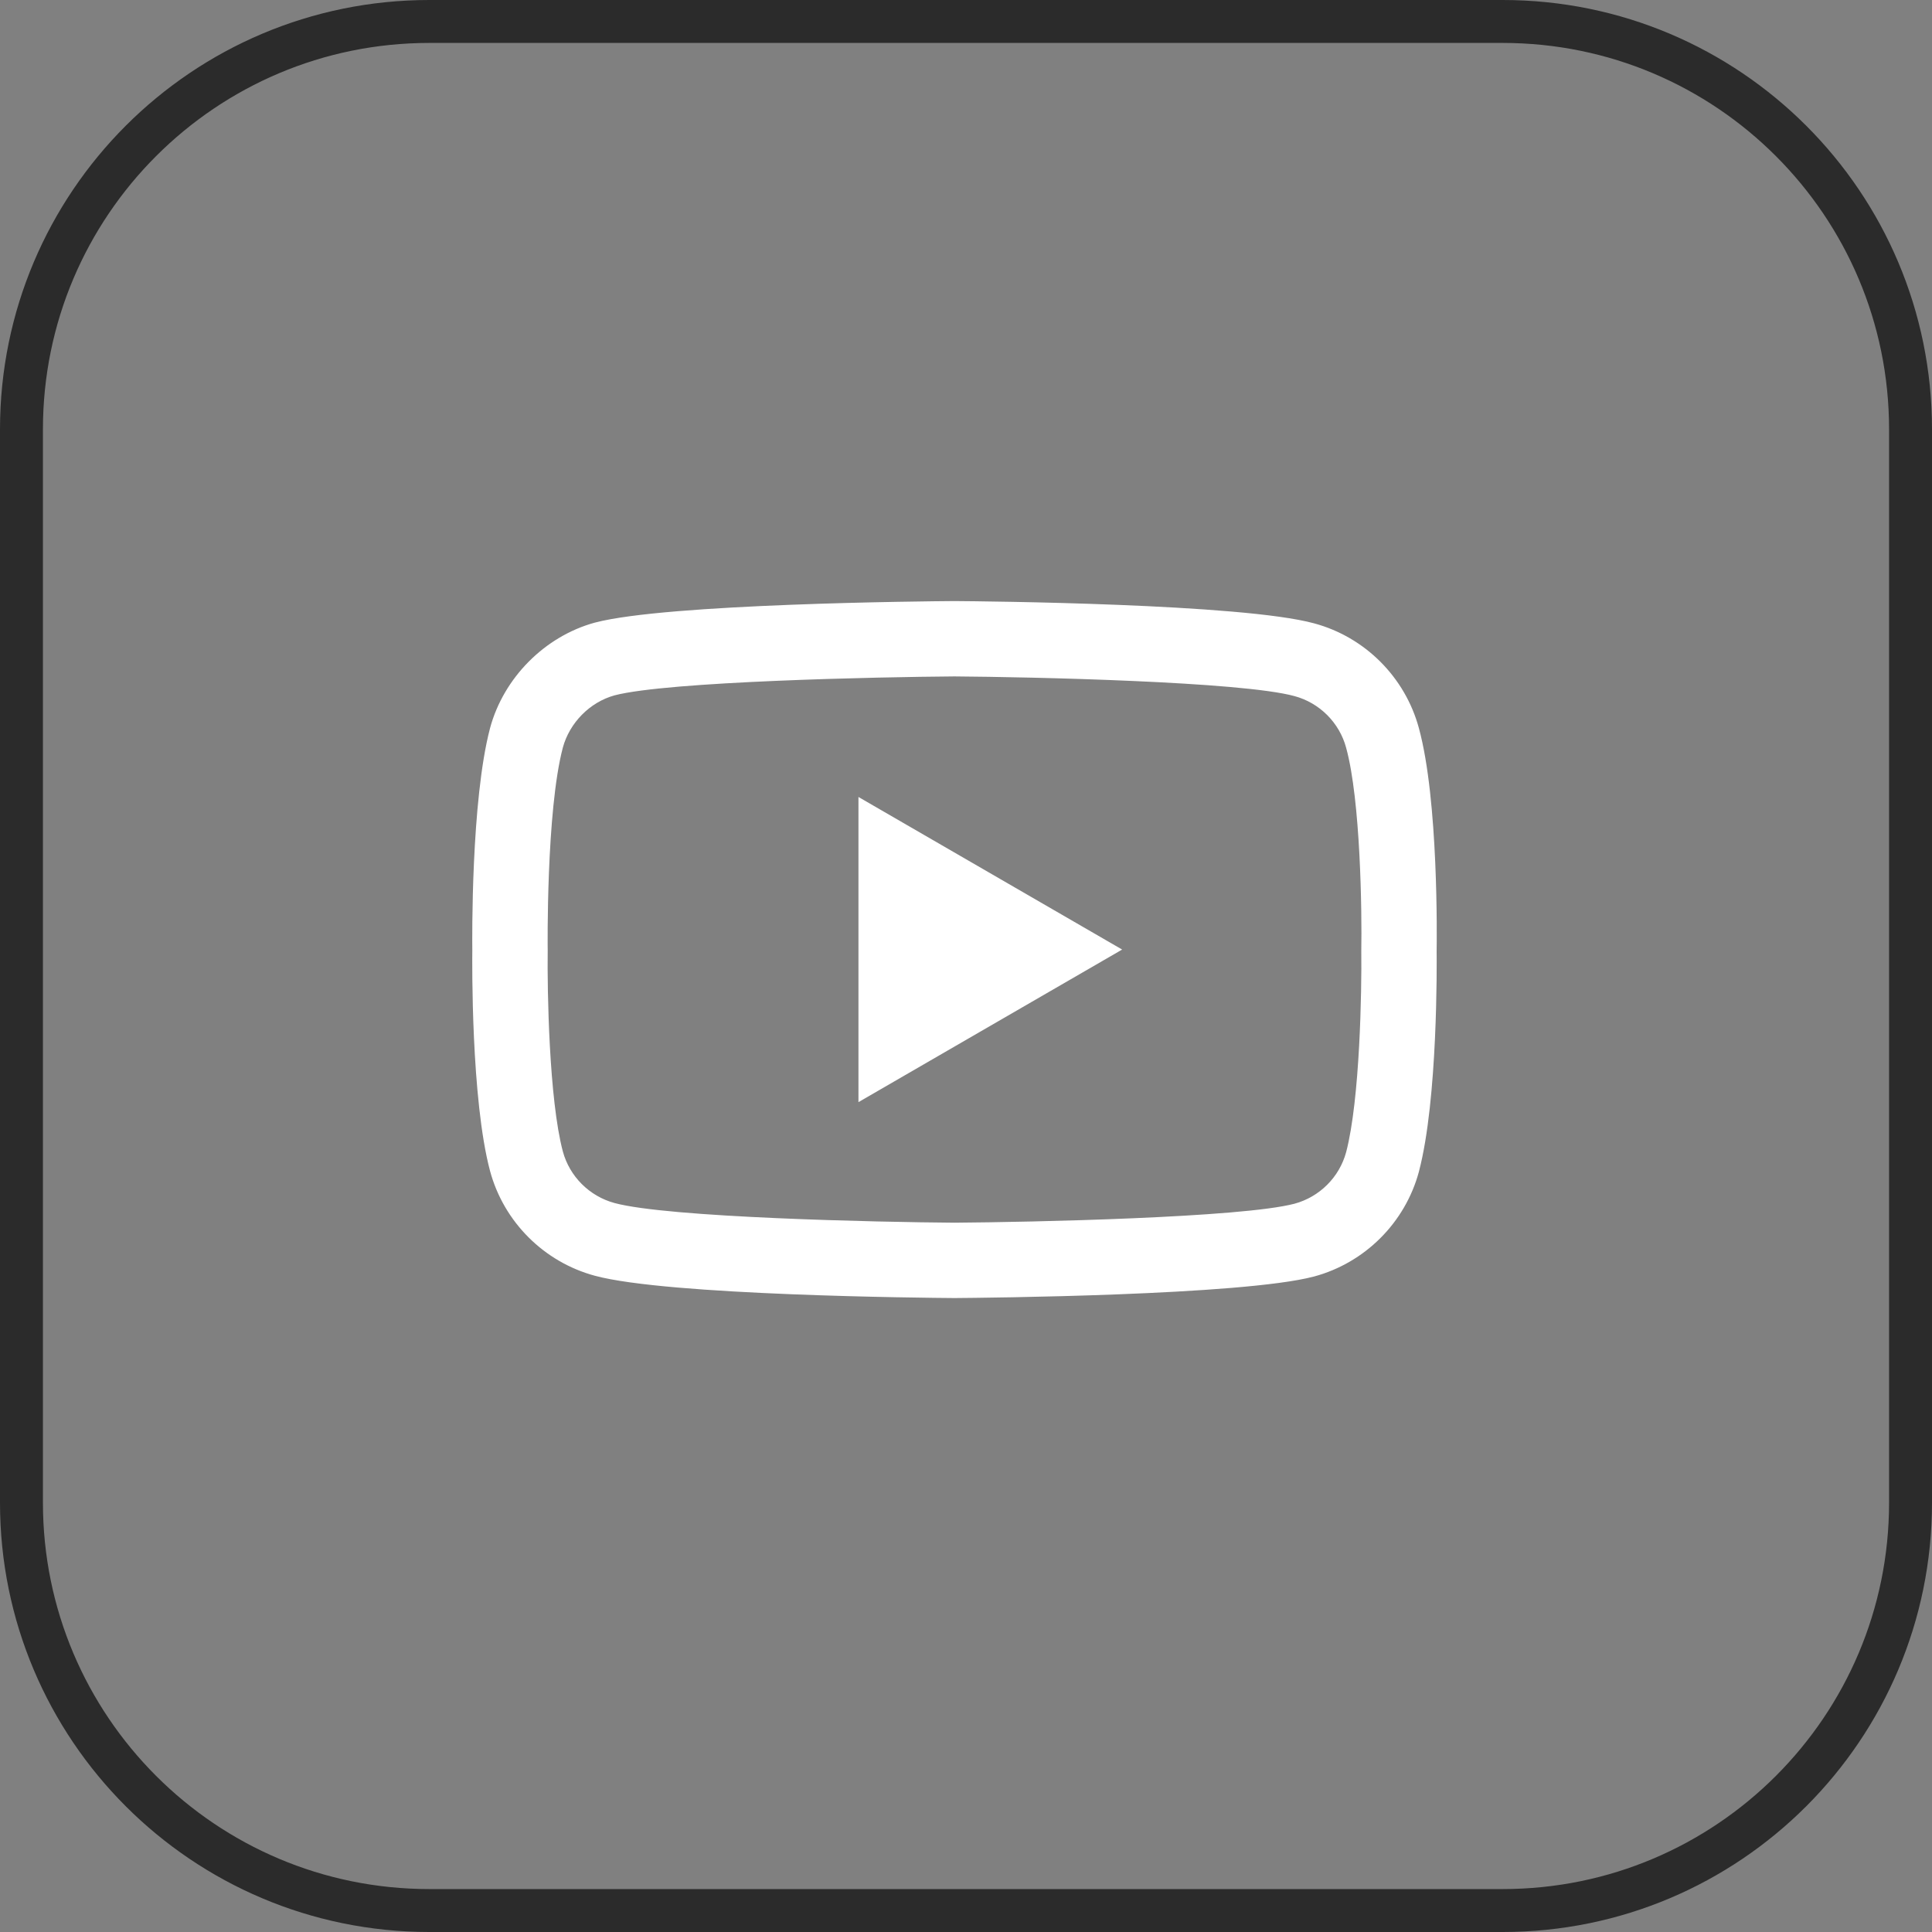
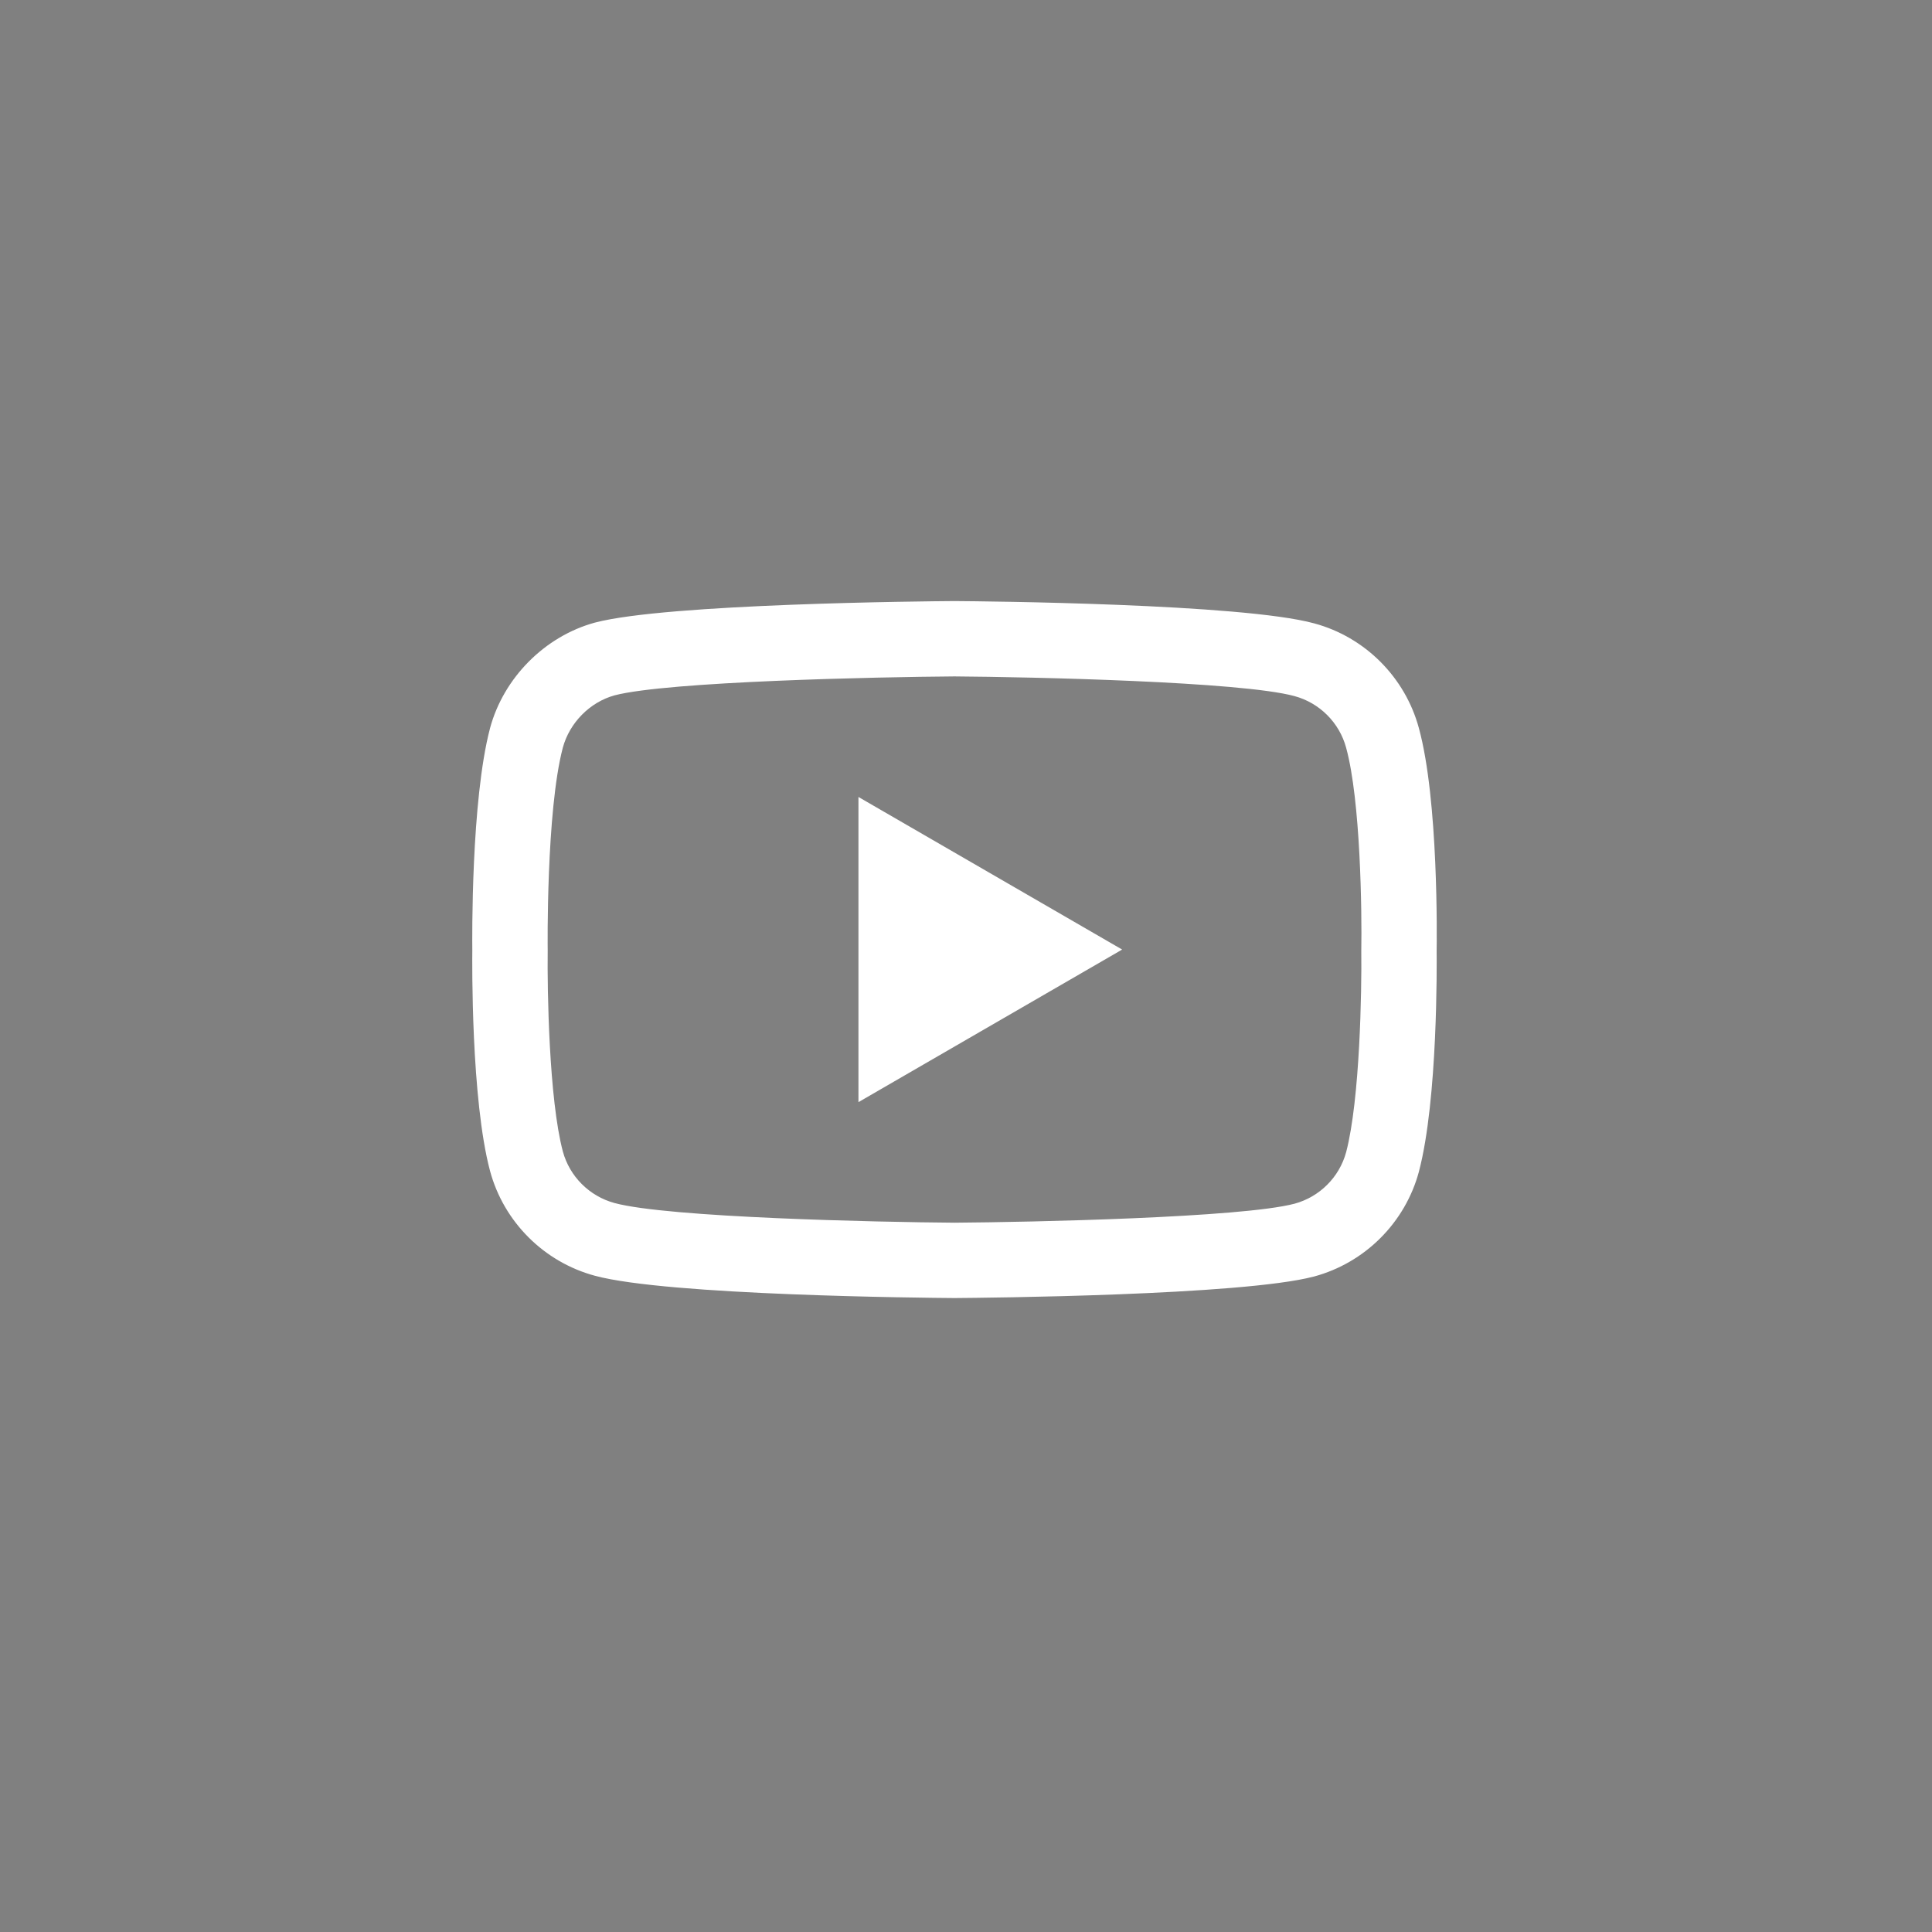
<svg xmlns="http://www.w3.org/2000/svg" width="45" height="45" viewBox="0 0 45 45" fill="none">
  <rect x="0" y="0" width="45" height="45" fill="#808080" stroke="none" />
-   <path d="M0.5 10.929V10C0.5 4.753 4.753 0.5 10 0.5H35C40.247 0.5 44.5 4.753 44.5 10V32.786V35C44.5 40.247 40.247 44.5 35 44.5H10C4.753 44.5 0.5 40.247 0.5 35V10.929Z" stroke="#2B2B2B" />
  <path d="M22.232 30.234H22.226C21.548 30.229 15.555 30.175 13.857 29.715C12.671 29.396 11.734 28.461 11.414 27.274C10.97 25.606 10.998 22.395 11.001 22.139C10.998 21.884 10.97 18.646 11.413 16.965C11.413 16.963 11.414 16.961 11.414 16.96C11.73 15.787 12.688 14.822 13.854 14.502C13.857 14.501 13.86 14.501 13.863 14.5C15.542 14.059 21.546 14.005 22.226 14H22.238C22.917 14.005 28.926 14.059 30.608 14.519C31.791 14.837 32.727 15.772 33.048 16.957C33.509 18.64 33.466 21.884 33.462 22.158C33.465 22.428 33.492 25.61 33.05 27.286C33.05 27.288 33.049 27.29 33.049 27.291C32.729 28.478 31.793 29.413 30.605 29.733C30.603 29.733 30.601 29.734 30.6 29.734C28.921 30.175 22.917 30.229 22.238 30.234H22.232H22.232ZM13.109 17.415C12.719 18.899 12.756 22.095 12.757 22.127V22.151C12.745 23.037 12.786 25.604 13.11 26.82C13.267 27.402 13.729 27.863 14.314 28.021C15.567 28.36 20.448 28.466 22.232 28.479C24.02 28.466 28.908 28.363 30.151 28.037C30.735 27.879 31.196 27.42 31.354 26.837C31.678 25.603 31.718 23.049 31.707 22.168C31.707 22.159 31.707 22.149 31.707 22.14C31.723 21.243 31.691 18.646 31.355 17.42C31.355 17.419 31.355 17.418 31.354 17.416C31.197 16.832 30.735 16.37 30.149 16.213C28.908 15.874 24.02 15.768 22.232 15.755C20.444 15.768 15.561 15.871 14.314 16.196C13.739 16.355 13.267 16.833 13.109 17.415ZM19.995 25.671V18.563L26.137 22.117L19.995 25.671Z" fill="white" />
</svg>